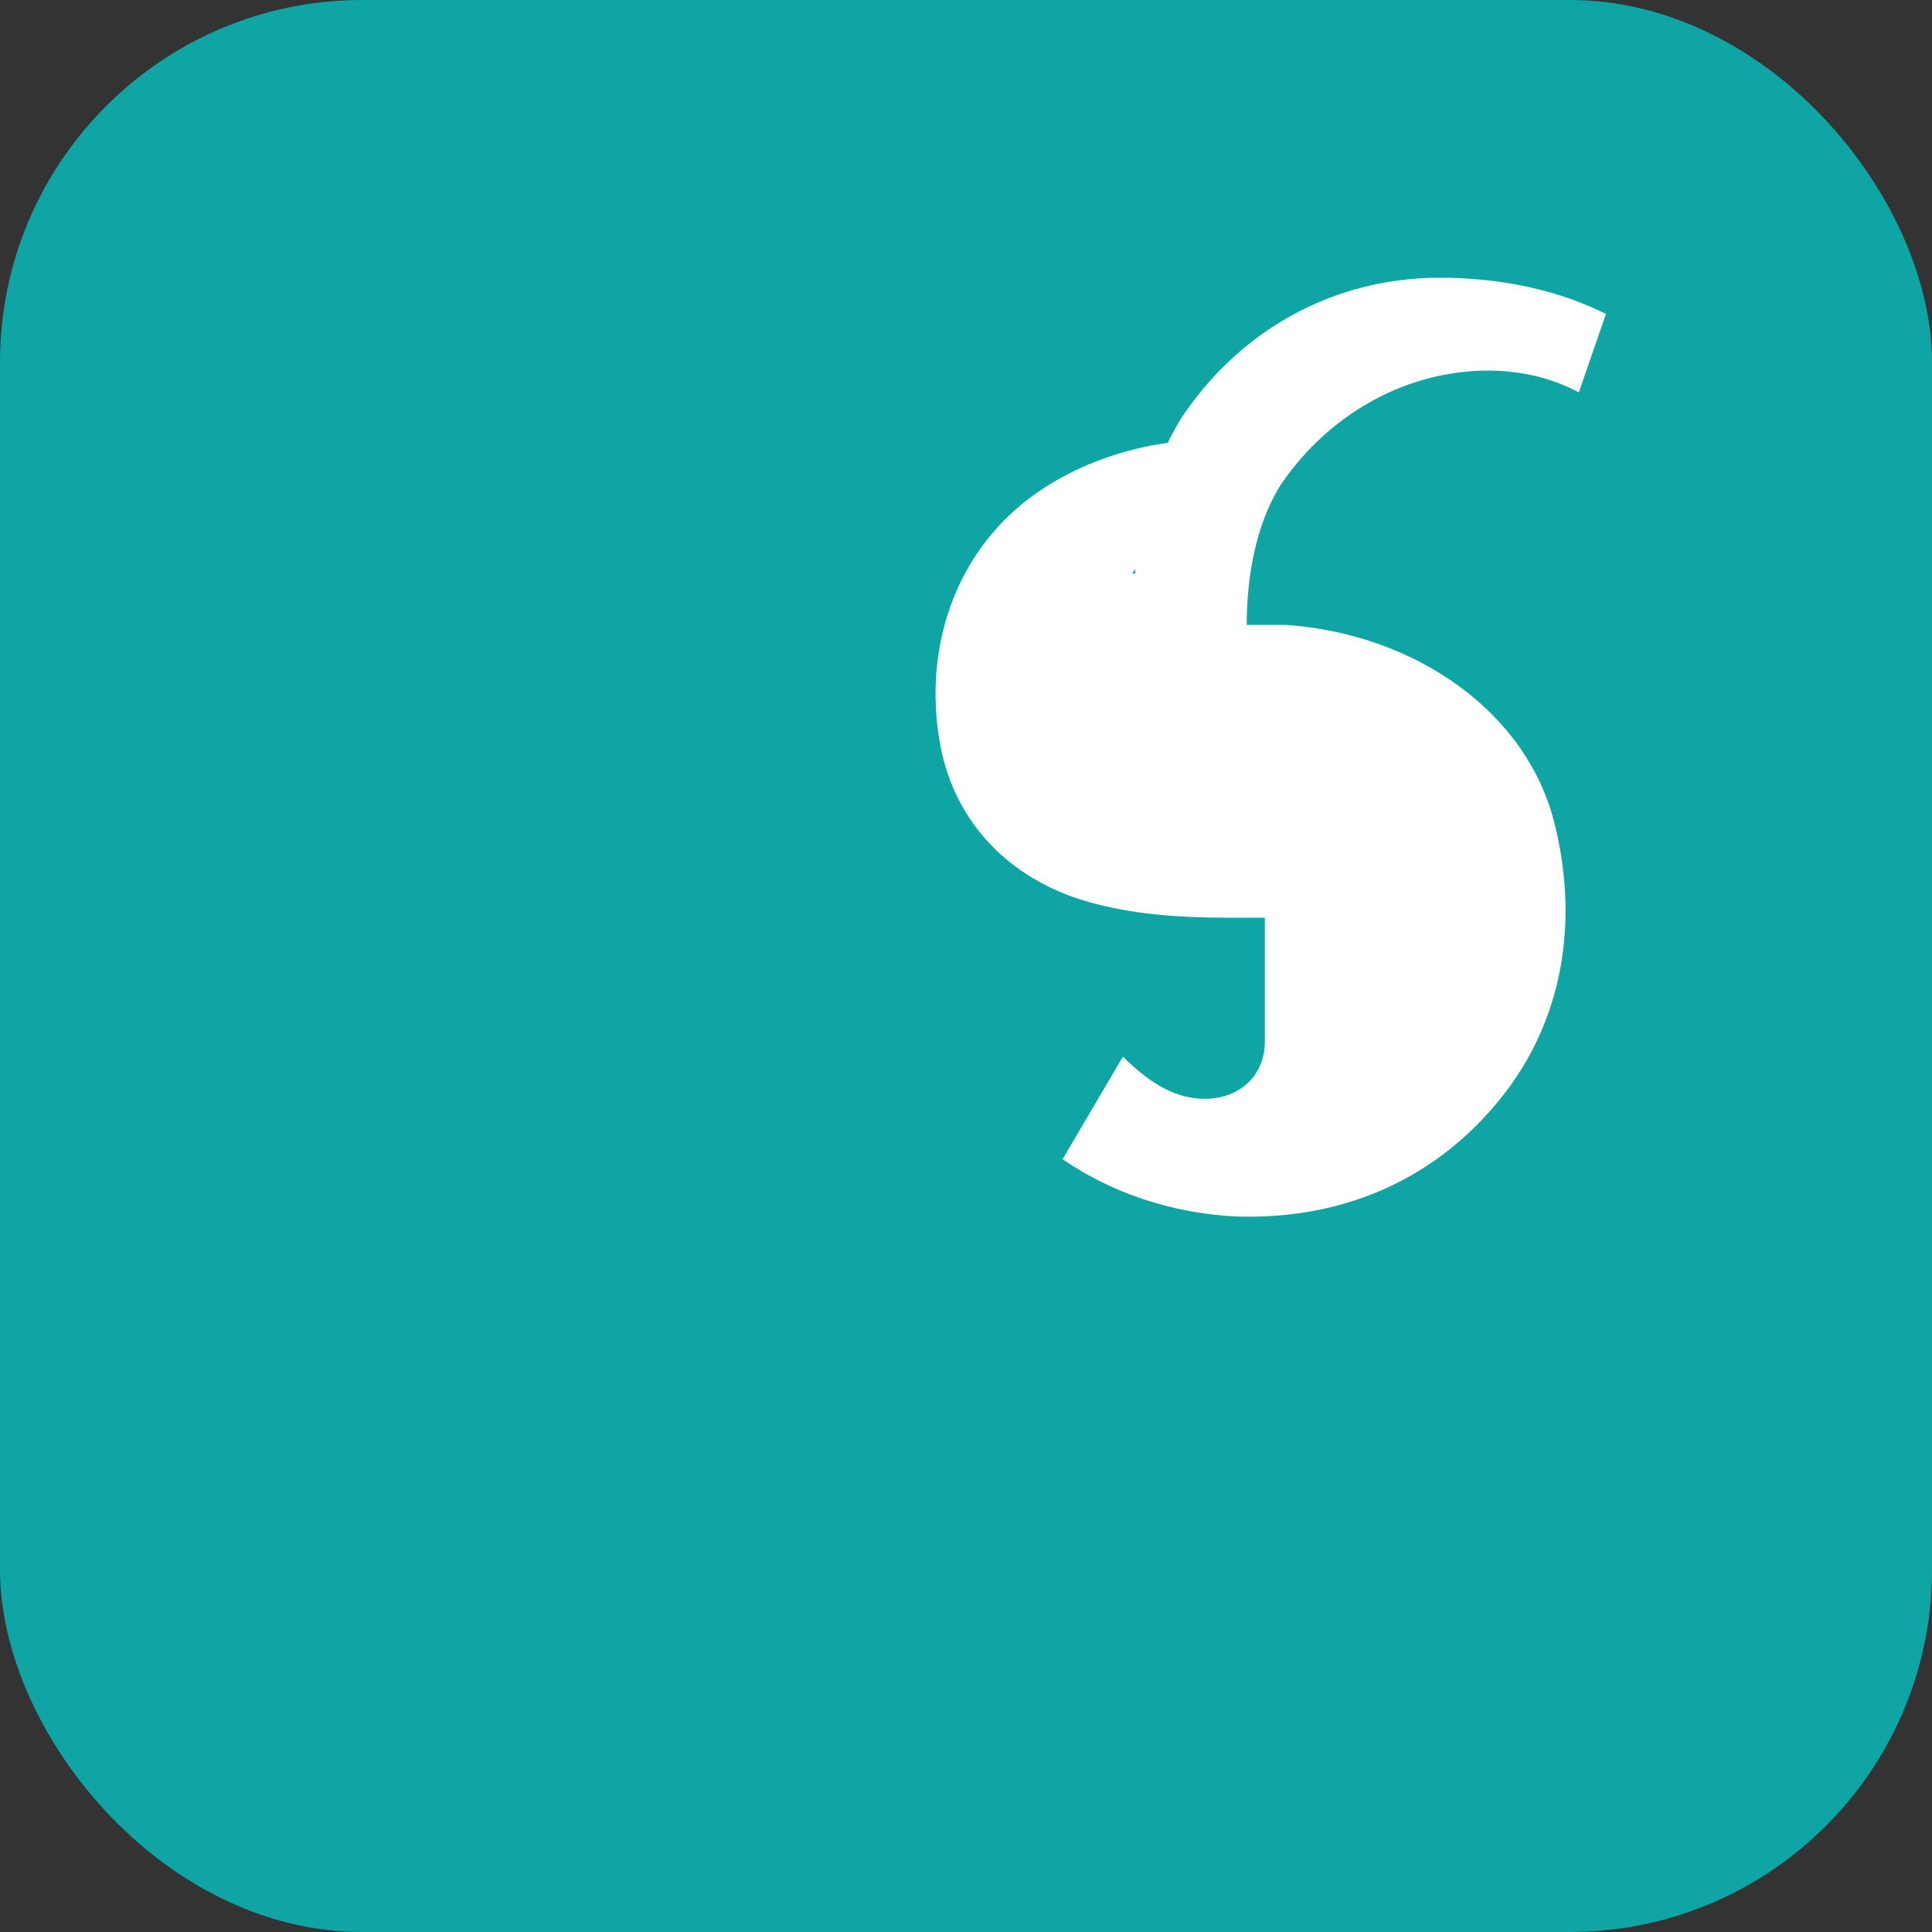
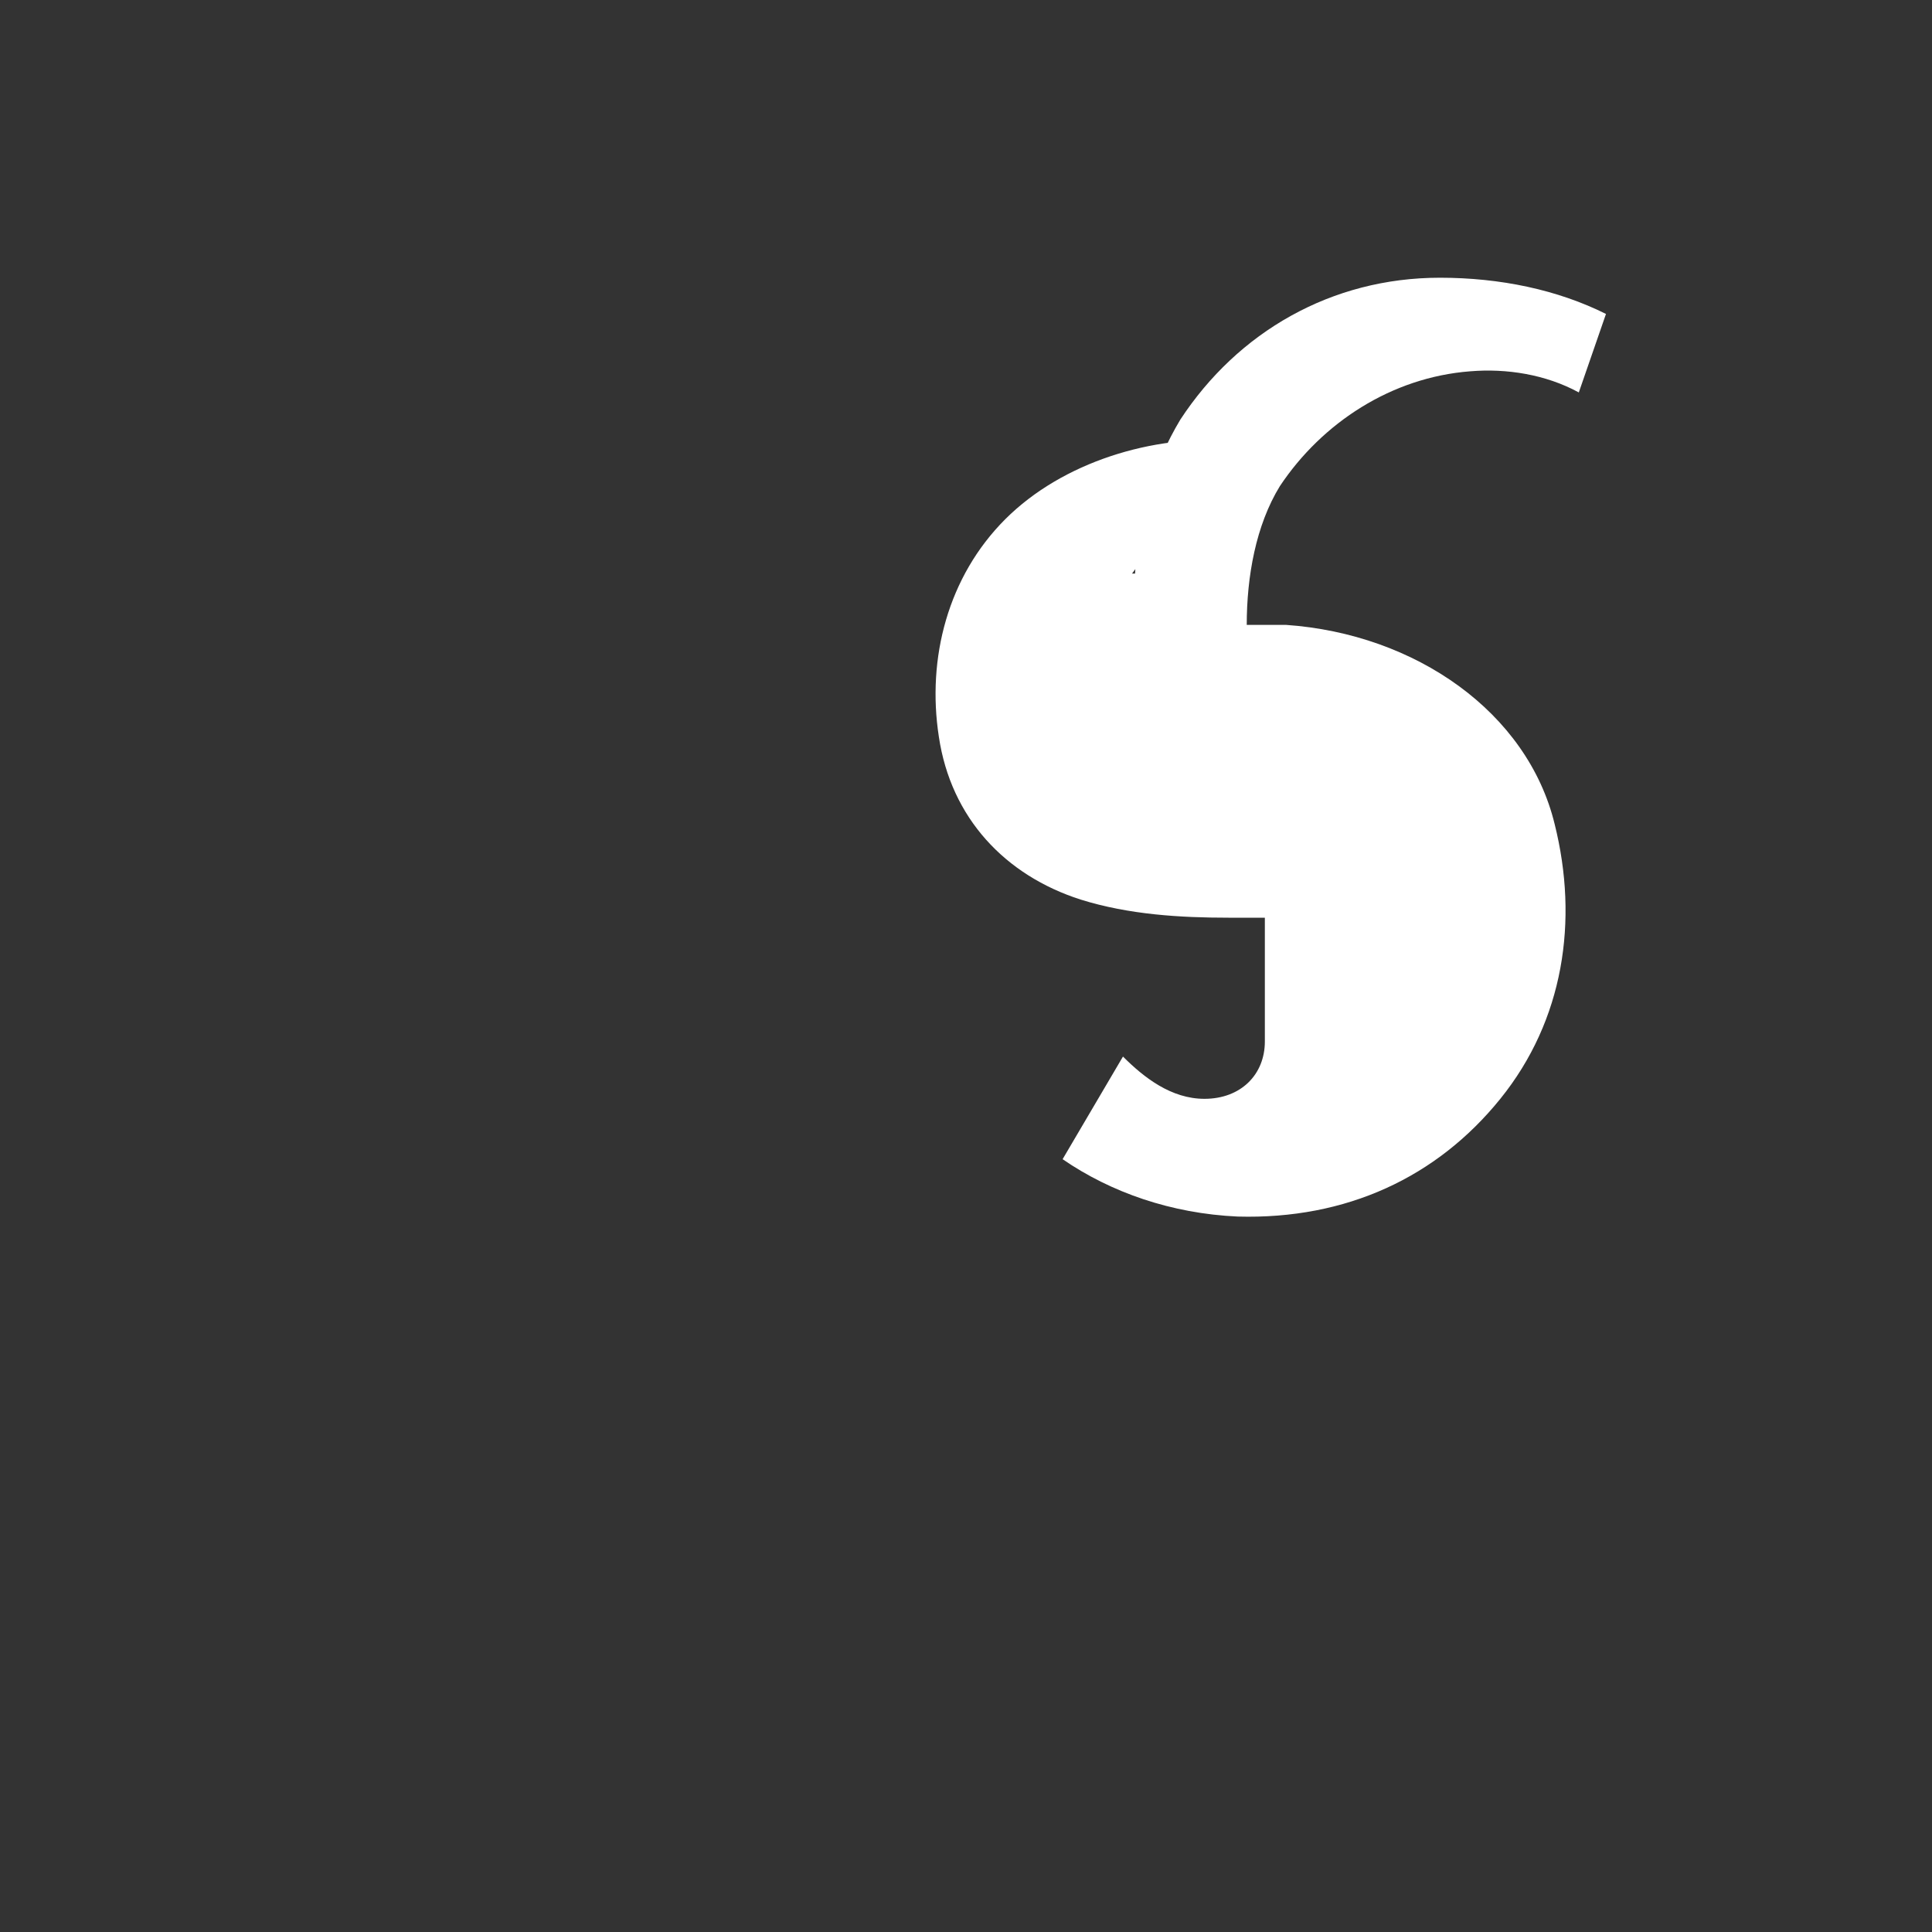
<svg xmlns="http://www.w3.org/2000/svg" width="64" height="64" viewBox="0 0 64 64" role="img" aria-label="facet logo">
  <rect x="0" y="0" width="64" height="64" fill="#333333" stroke="none" />
-   <rect width="64" height="64" rx="12" fill="#0ea5a4" />
  <path fill="#ffffff" d="M40.8 14.6c-2.6-.2-5.6.7-7.5 2.6-1.9 1.9-2.6 4.6-2.2 7.2.4 2.7 2.2 4.6 4.7 5.4 1.6.5 3.3.6 4.9.6h1.2v4.1c0 1.1-.8 1.9-2 1.9-1.1 0-2-.7-2.7-1.4l-2 3.4c1.6 1.1 3.6 1.8 5.8 1.9 3.6.1 6.6-1.3 8.7-3.9 2.1-2.6 2.6-5.9 1.8-9.1-.9-3.7-4.6-6.3-8.9-6.6h-1.3c0-1.6.3-3.3 1.1-4.6 1.4-2.1 3.7-3.6 6.3-3.8 1.2-.1 2.5.1 3.6.7l.9-2.6c-1.6-.8-3.5-1.2-5.5-1.2-3.6 0-6.7 1.8-8.6 4.7-.9 1.5-1.4 3.2-1.5 5.1h-.1z" />
</svg>